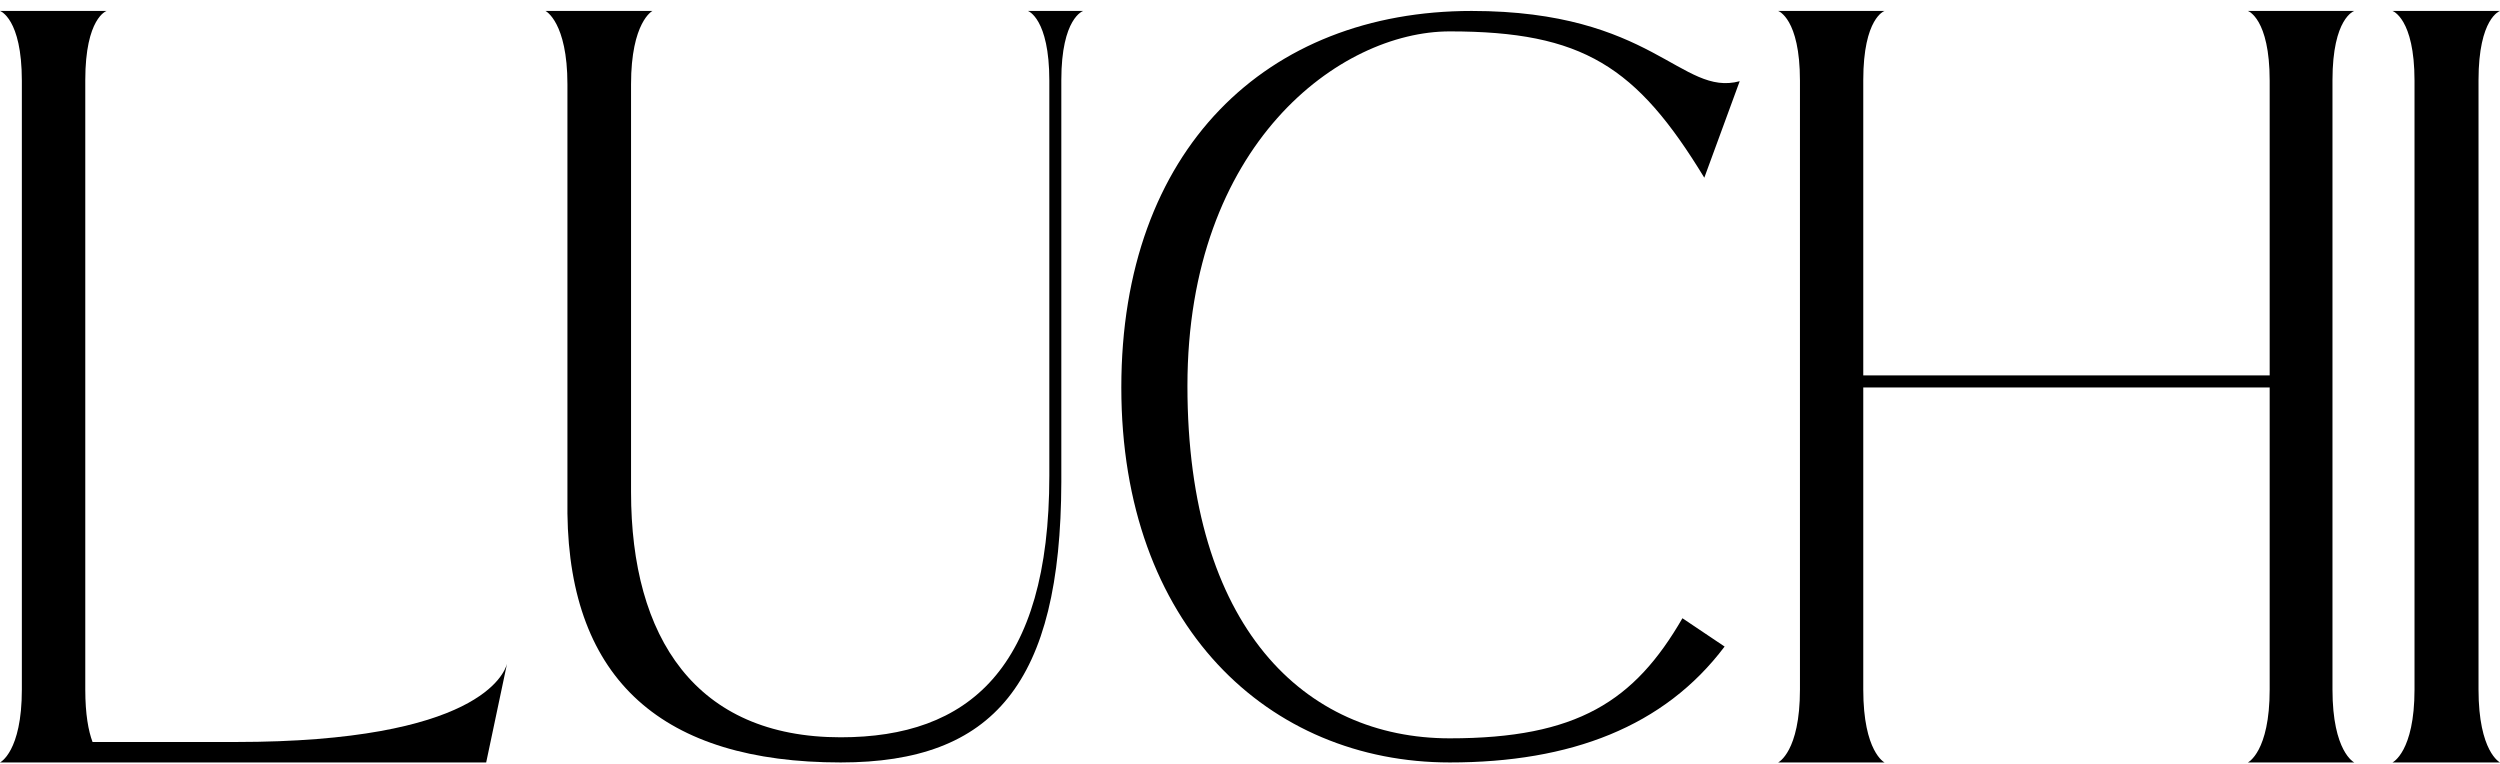
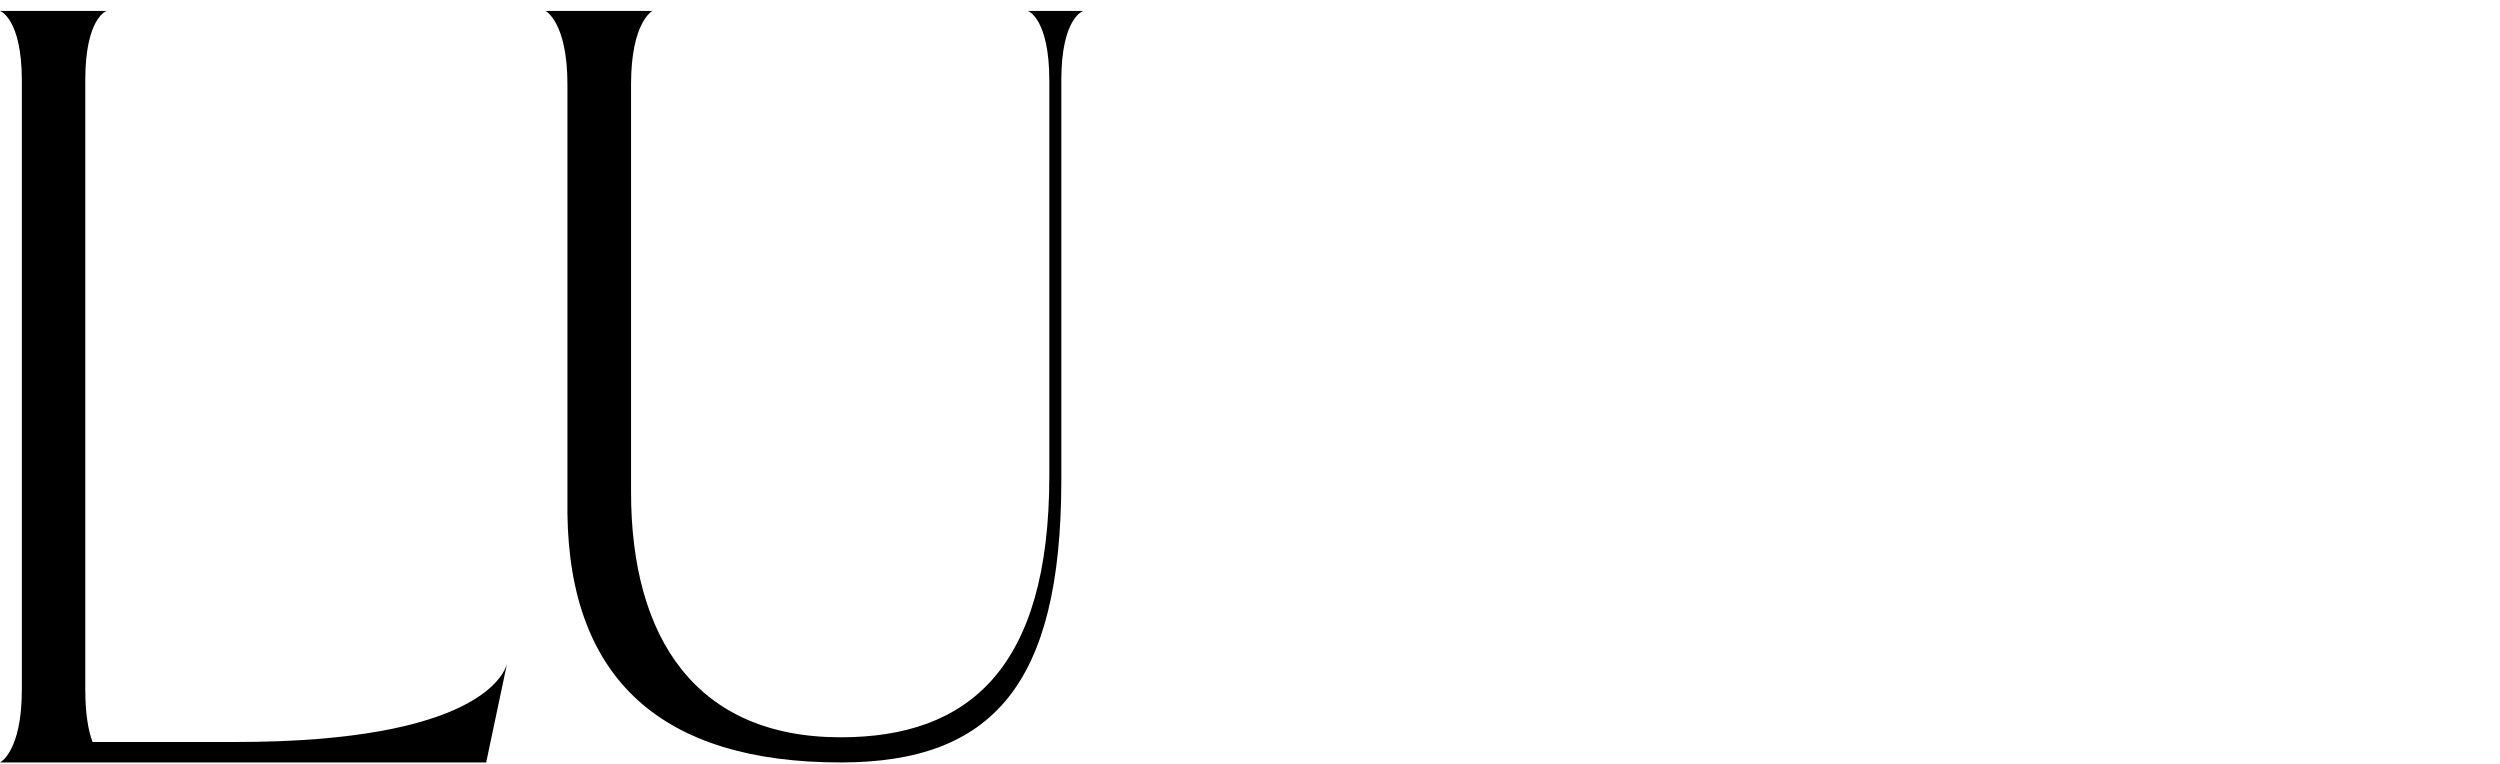
<svg xmlns="http://www.w3.org/2000/svg" width="108" height="33" viewBox="0 0 108 33" fill="none">
-   <path d="M62.63 32.938C54.805 32.938 48.441 27.025 48.441 16.739C48.441 6.454 54.715 0.473 63.575 0.473C71.4 0.473 72.636 4.188 75.155 3.508L73.626 7.677C70.703 2.874 68.386 1.356 62.63 1.356C57.886 1.356 51.297 6.227 51.297 16.671C51.297 27.116 56.379 31.896 62.63 31.896C68.139 31.896 70.613 30.287 72.681 26.708L74.503 27.931C71.894 31.397 67.847 32.938 62.63 32.938Z" fill="black" />
  <path d="M0 32.938C0 32.938 0.944 32.485 0.944 29.789V3.486C0.943 0.79 0 0.473 0 0.473H4.605C4.605 0.473 3.684 0.767 3.684 3.463V29.789C3.684 30.854 3.819 31.578 3.998 32.054H10.176C20.689 32.054 21.789 29.086 21.902 28.679L21.003 32.938H0V32.938Z" fill="black" />
  <path d="M24.513 3.642C24.513 0.948 23.566 0.473 23.566 0.473H28.185C28.185 0.473 27.261 0.948 27.261 3.642C27.261 3.642 27.261 2.533 27.261 21.256C27.261 27.55 30.055 31.851 36.319 31.851C41.816 31.851 45.331 28.908 45.331 20.554V3.484C45.331 0.79 44.407 0.473 44.407 0.473H46.795C46.795 0.473 45.849 0.767 45.849 3.461V20.826C45.827 29.519 42.92 32.938 36.319 32.938C28.636 32.938 24.603 29.384 24.513 22.184V3.642H24.513Z" fill="black" />
-   <path d="M80.493 29.789C80.493 32.485 81.413 32.938 81.413 32.938H76.816C76.816 32.938 77.758 32.485 77.758 29.789V3.486C77.758 0.79 76.816 0.473 76.816 0.473H81.413C81.413 0.473 80.493 0.767 80.493 3.463V16.218H98.05V3.486C98.05 0.79 97.108 0.473 97.108 0.473H101.705C101.705 0.473 100.763 0.767 100.763 3.463V29.789C100.763 32.485 101.705 32.938 101.705 32.938H97.108C97.108 32.938 98.05 32.485 98.05 29.789V16.739H80.493V29.789Z" fill="black" />
-   <path d="M104.307 29.789V3.486C104.307 0.79 103.355 0.473 103.355 0.473H108.001C108.001 0.473 107.072 0.767 107.072 3.463V29.789C107.072 32.485 108.001 32.938 108.001 32.938H103.355C103.355 32.938 104.307 32.485 104.307 29.789Z" fill="black" />
</svg>